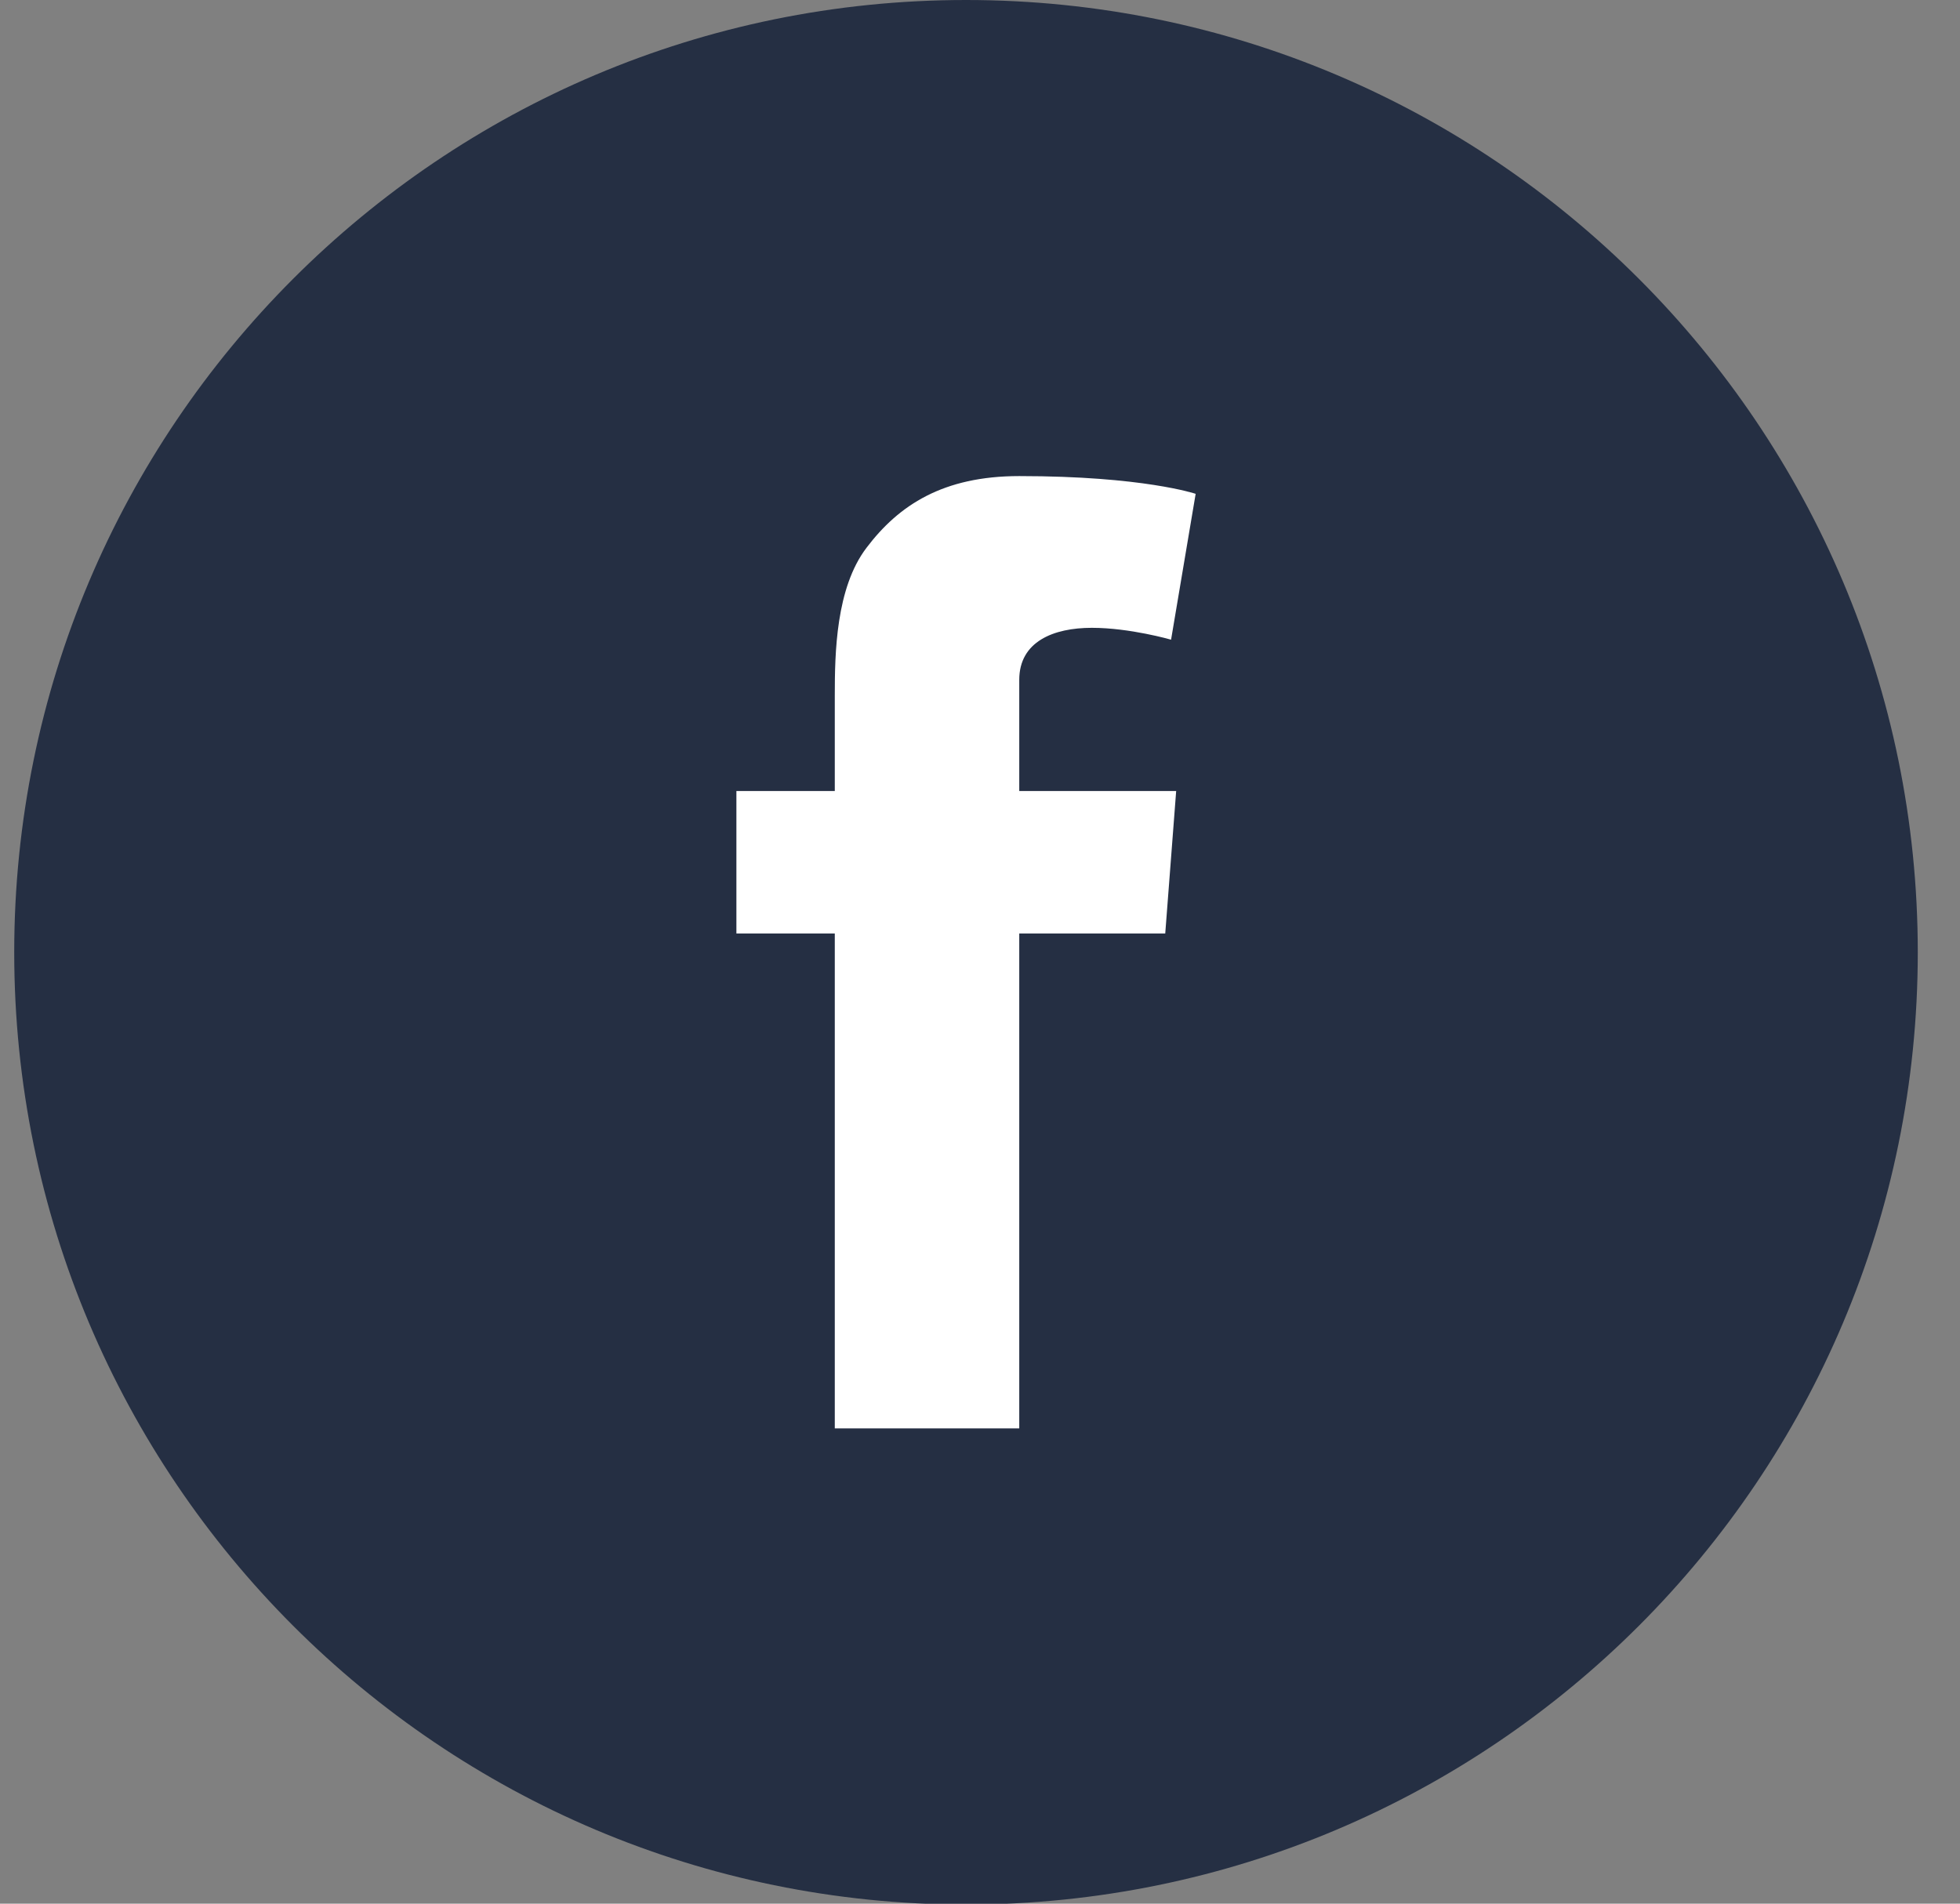
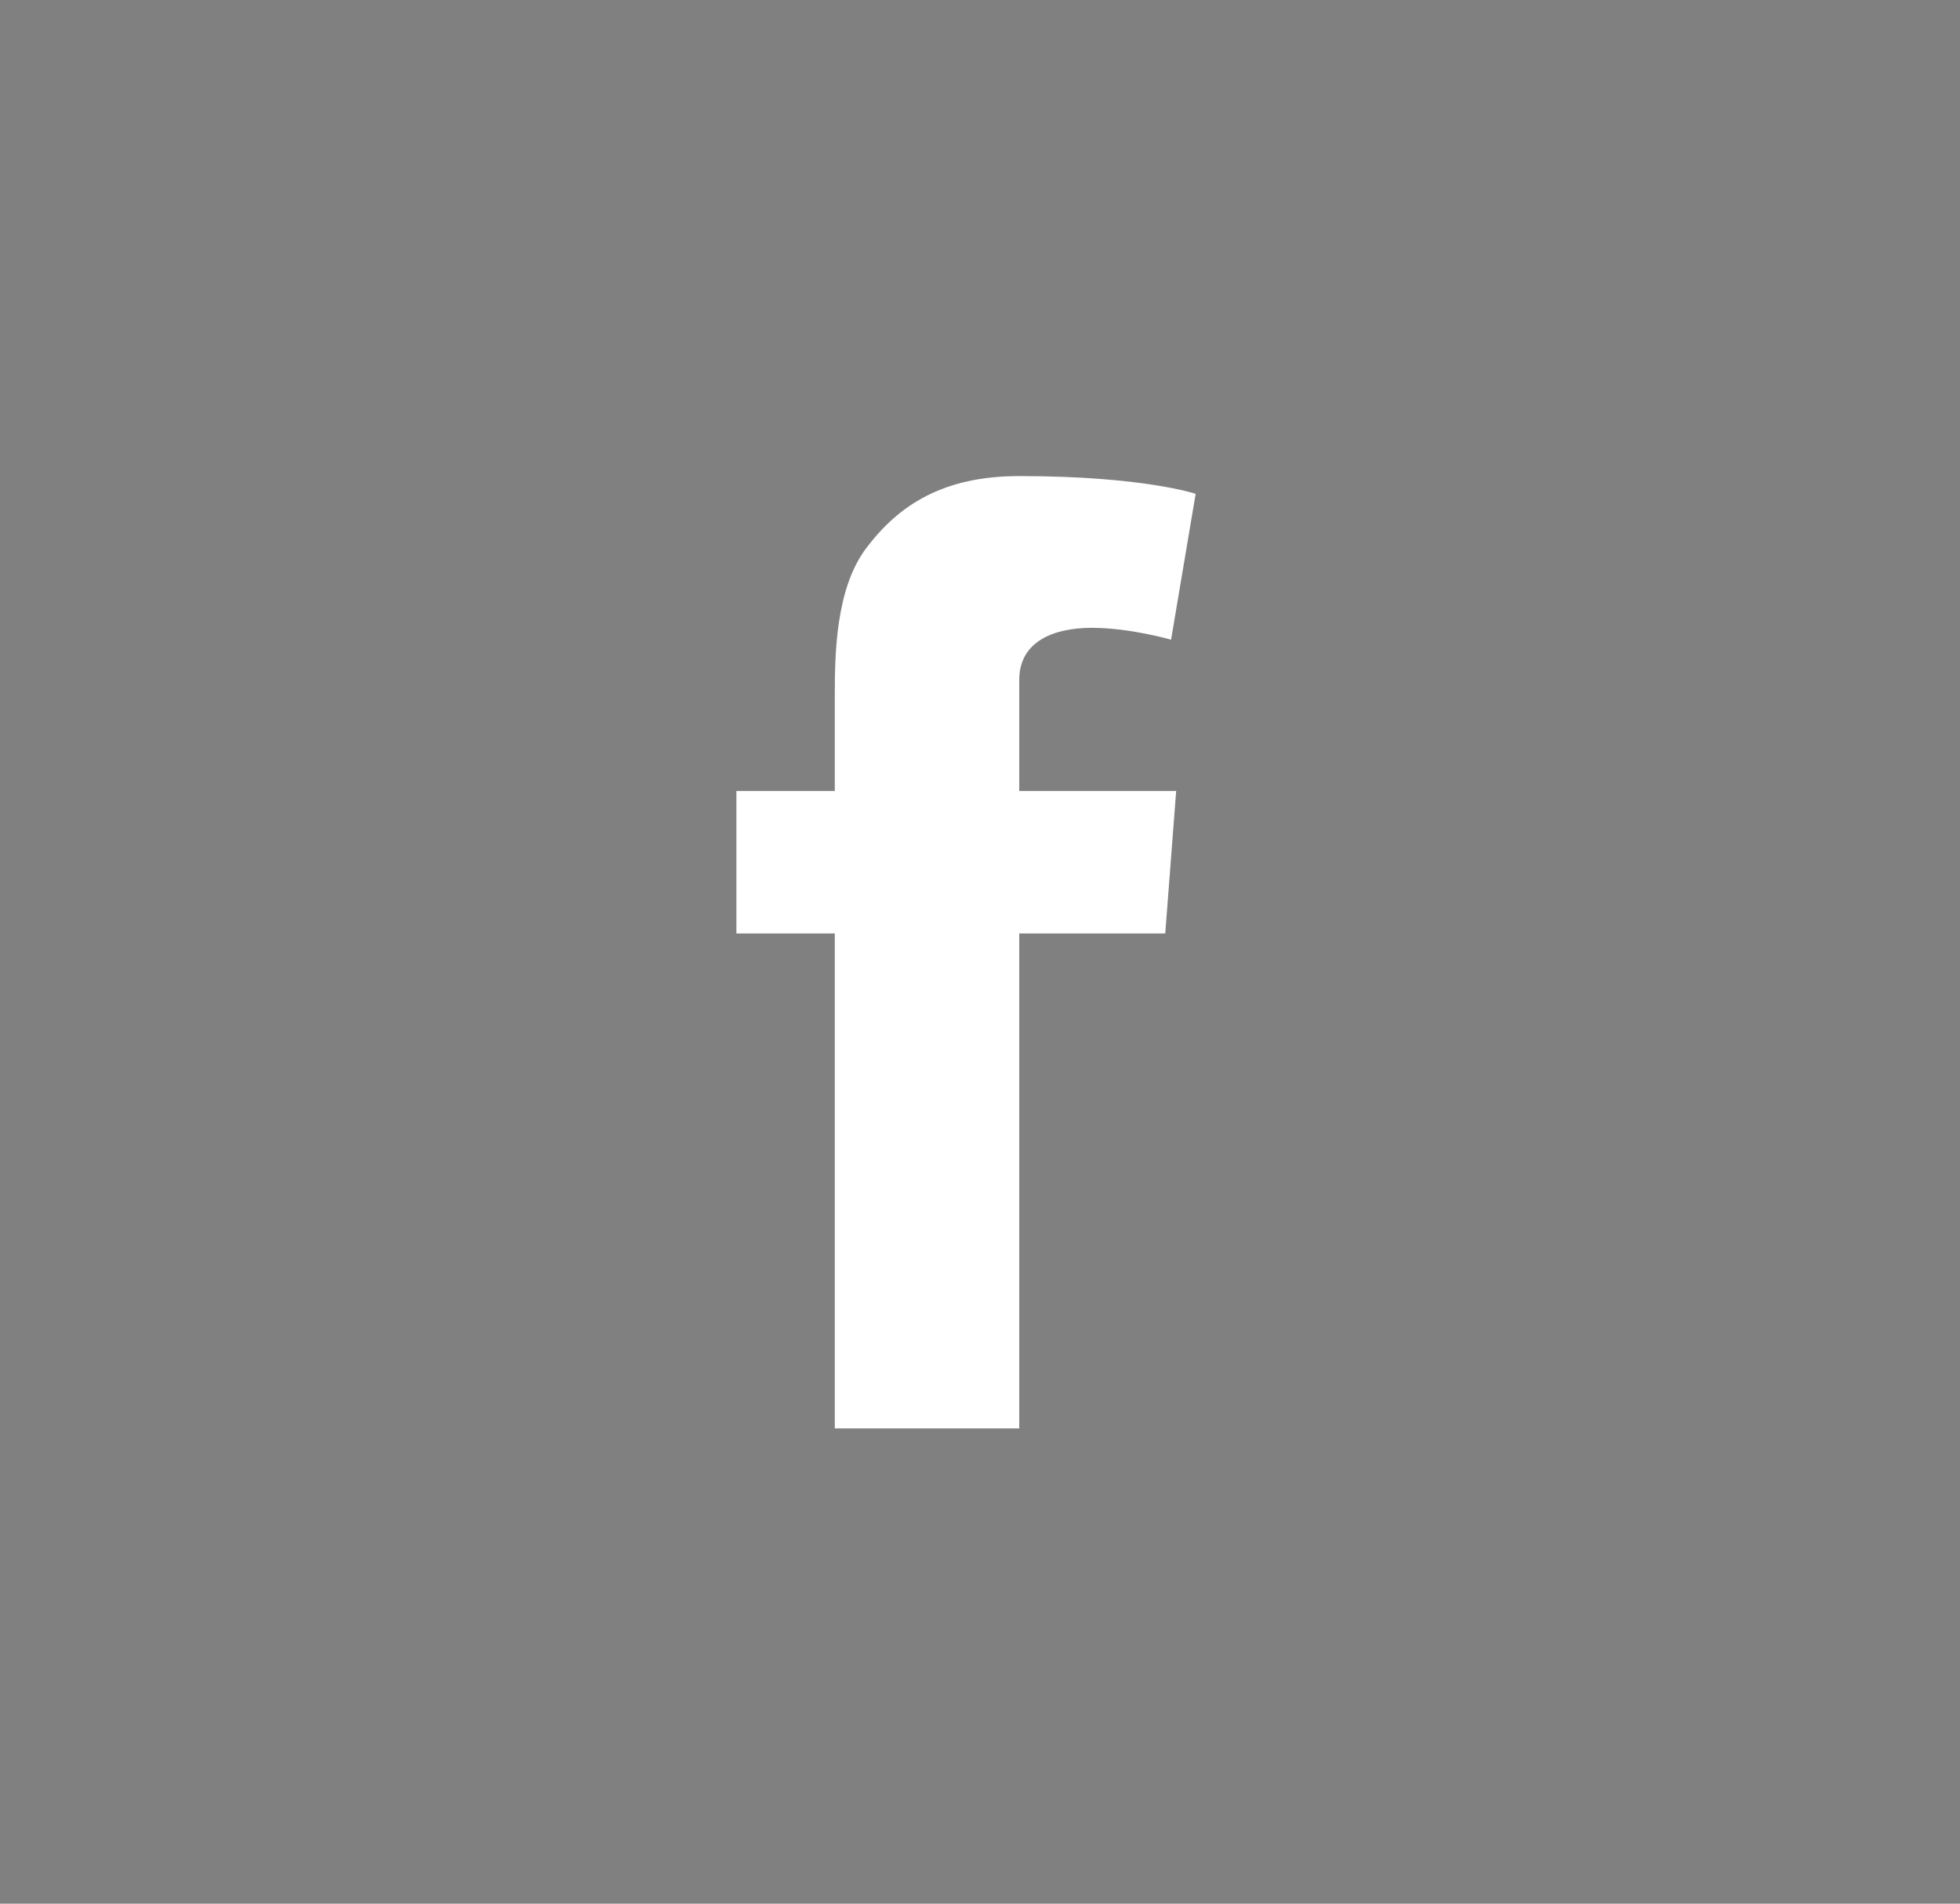
<svg xmlns="http://www.w3.org/2000/svg" width="35px" height="34px" viewBox="0 0 35 34">
  <rect x="0" y="0" width="35" height="34" fill="#808080" stroke="none" />
  <title>facebook</title>
  <desc>Created with Sketch.</desc>
  <g id="Symbols" stroke="none" stroke-width="1" fill="none" fill-rule="evenodd">
    <g id="Footer" transform="translate(-1074, -260)">
      <g transform="translate(-70, 26)" id="social-icons">
        <g transform="translate(1144.254, 234)">
          <g id="facebook">
-             <path d="M16.996,34.016 C26.383,34.016 33.992,26.402 33.992,17.008 C33.992,7.616 26.383,0 16.996,0 C7.61,0 0,7.616 0,17.008 C0,26.402 7.61,34.016 16.996,34.016" id="Fill-1" fill="#252F43" />
            <path d="M12.896,14.128 L14.653,14.128 L14.653,12.419 C14.653,11.666 14.672,10.503 15.219,9.784 C15.795,9.022 16.586,8.503 17.947,8.503 C20.163,8.503 21.097,8.82 21.097,8.82 L20.658,11.425 C20.658,11.425 19.925,11.213 19.243,11.213 C18.559,11.213 17.947,11.458 17.947,12.142 L17.947,14.128 L20.749,14.128 L20.554,16.672 L17.947,16.672 L17.947,25.512 L14.653,25.512 L14.653,16.672 L12.896,16.672 L12.896,14.128 Z" id="Fill-2" fill="#FFFFFF" />
          </g>
        </g>
      </g>
    </g>
  </g>
</svg>